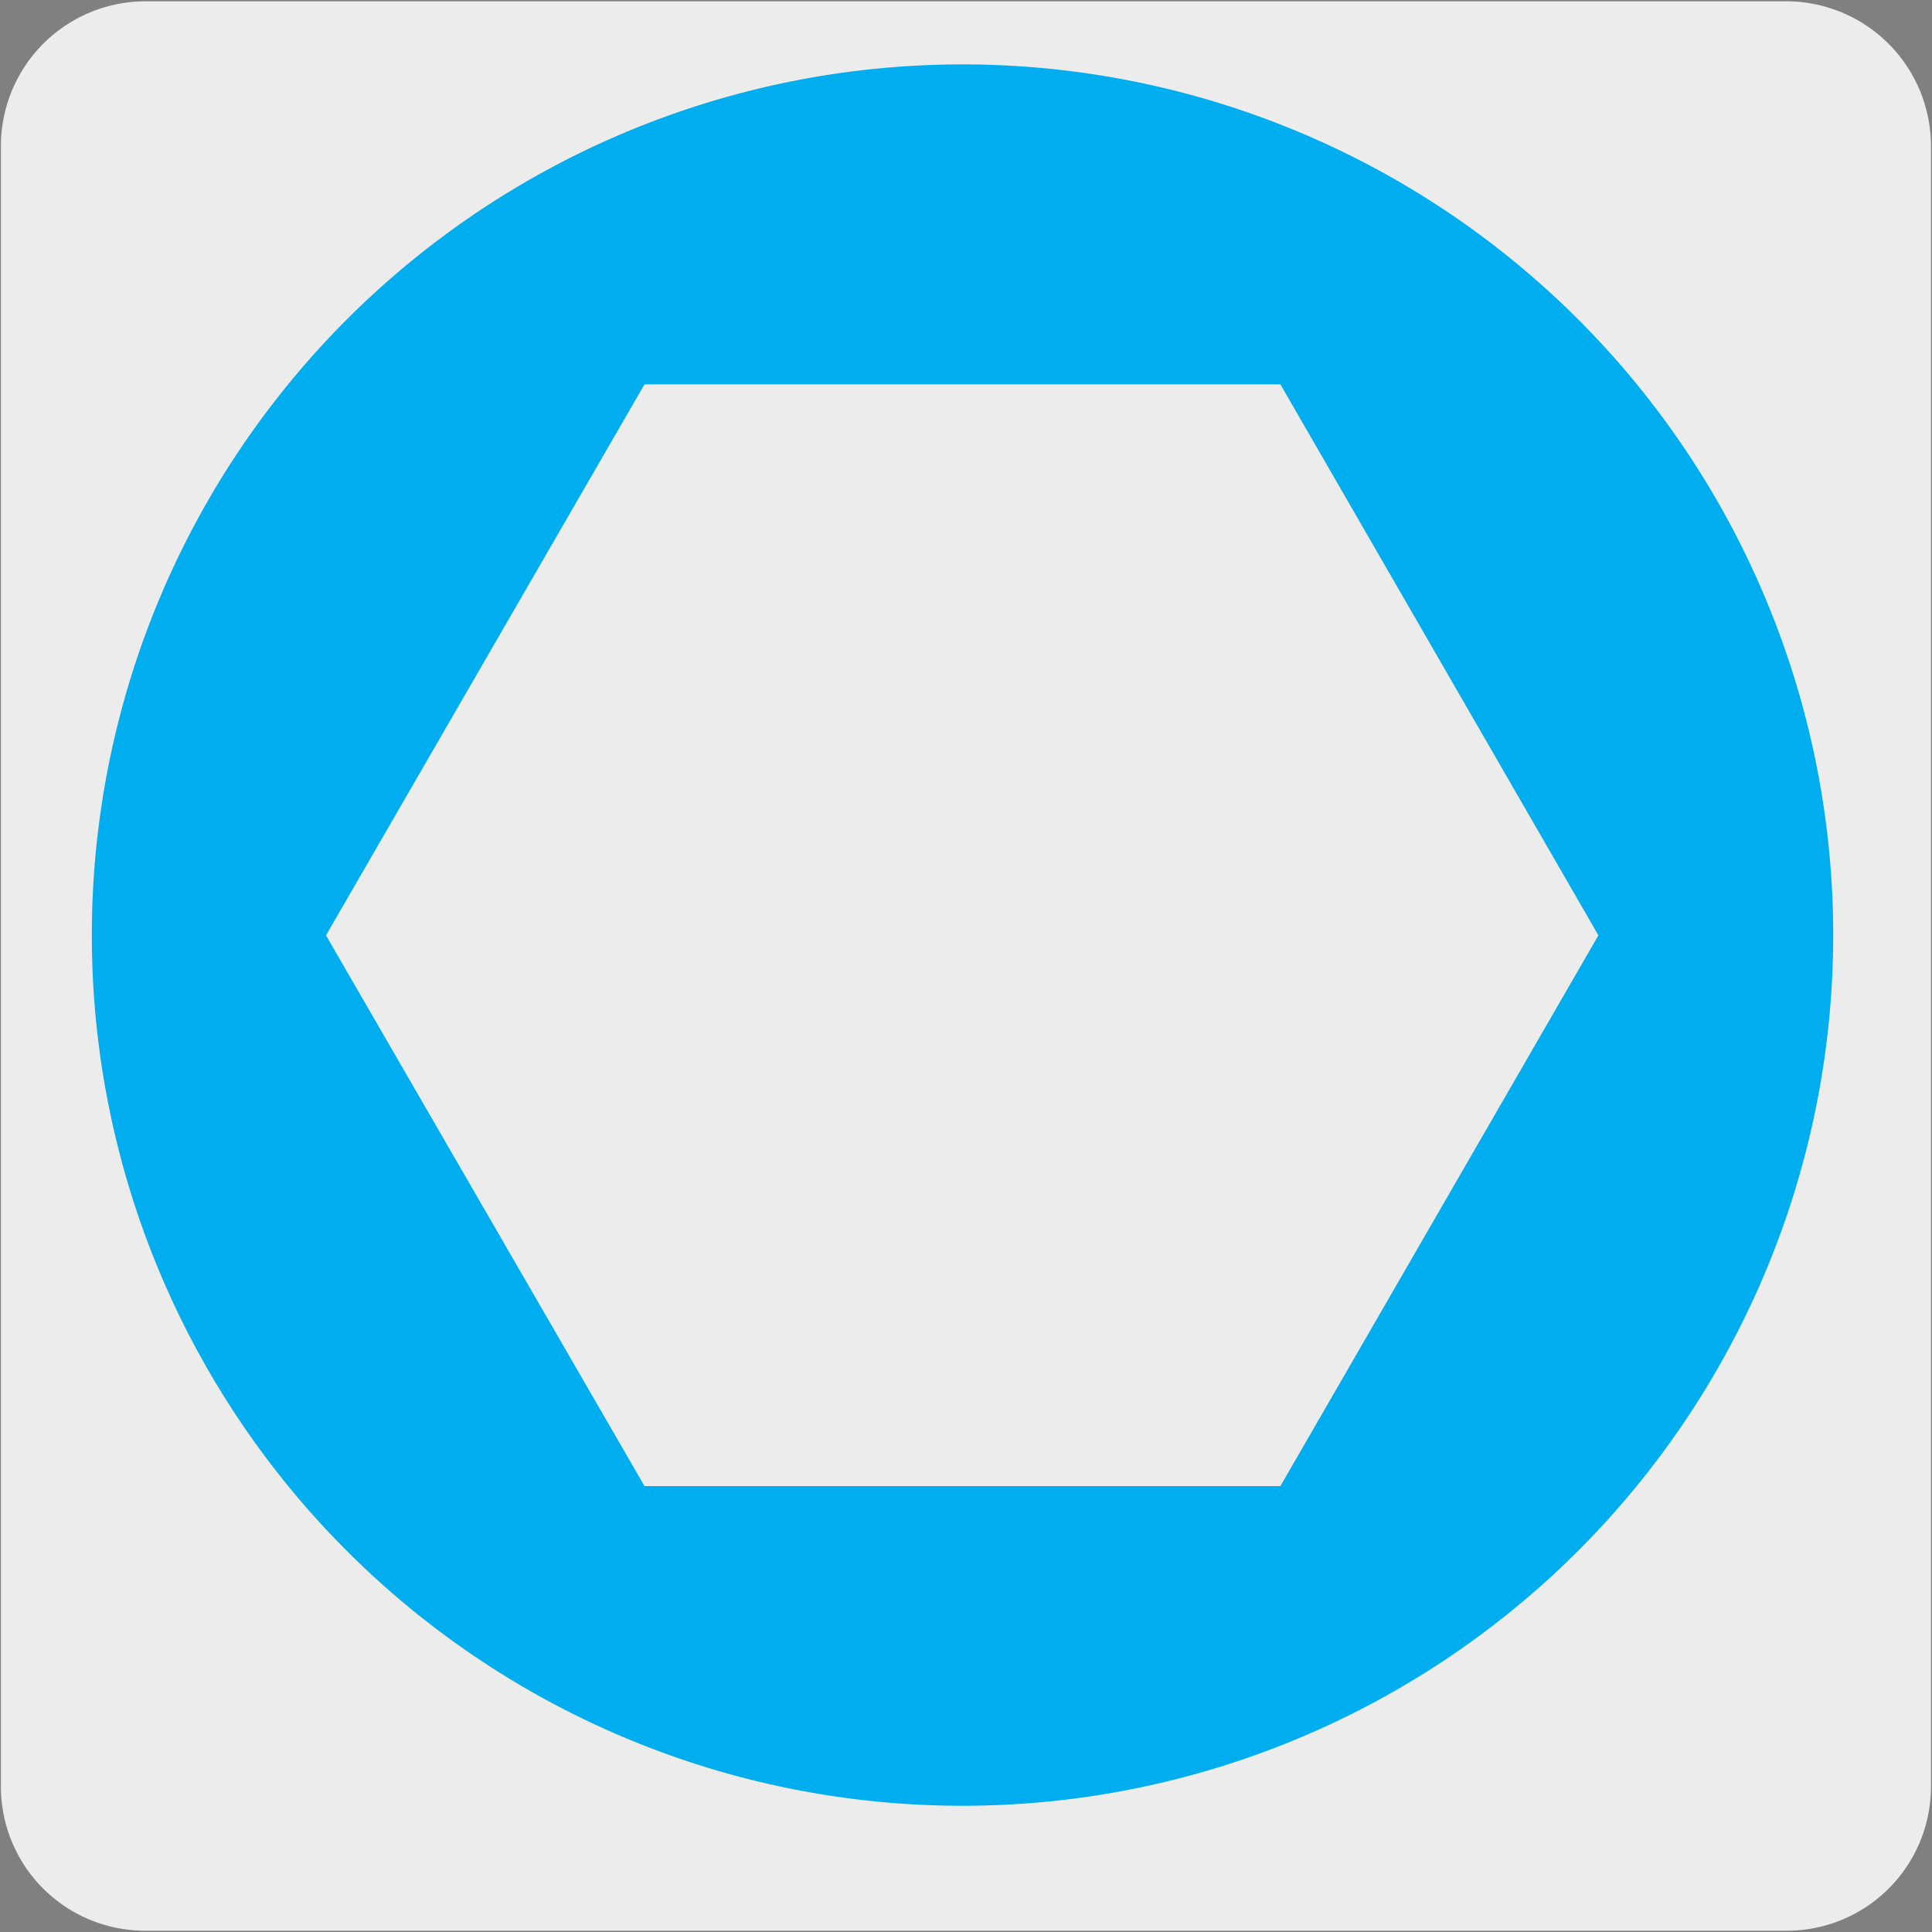
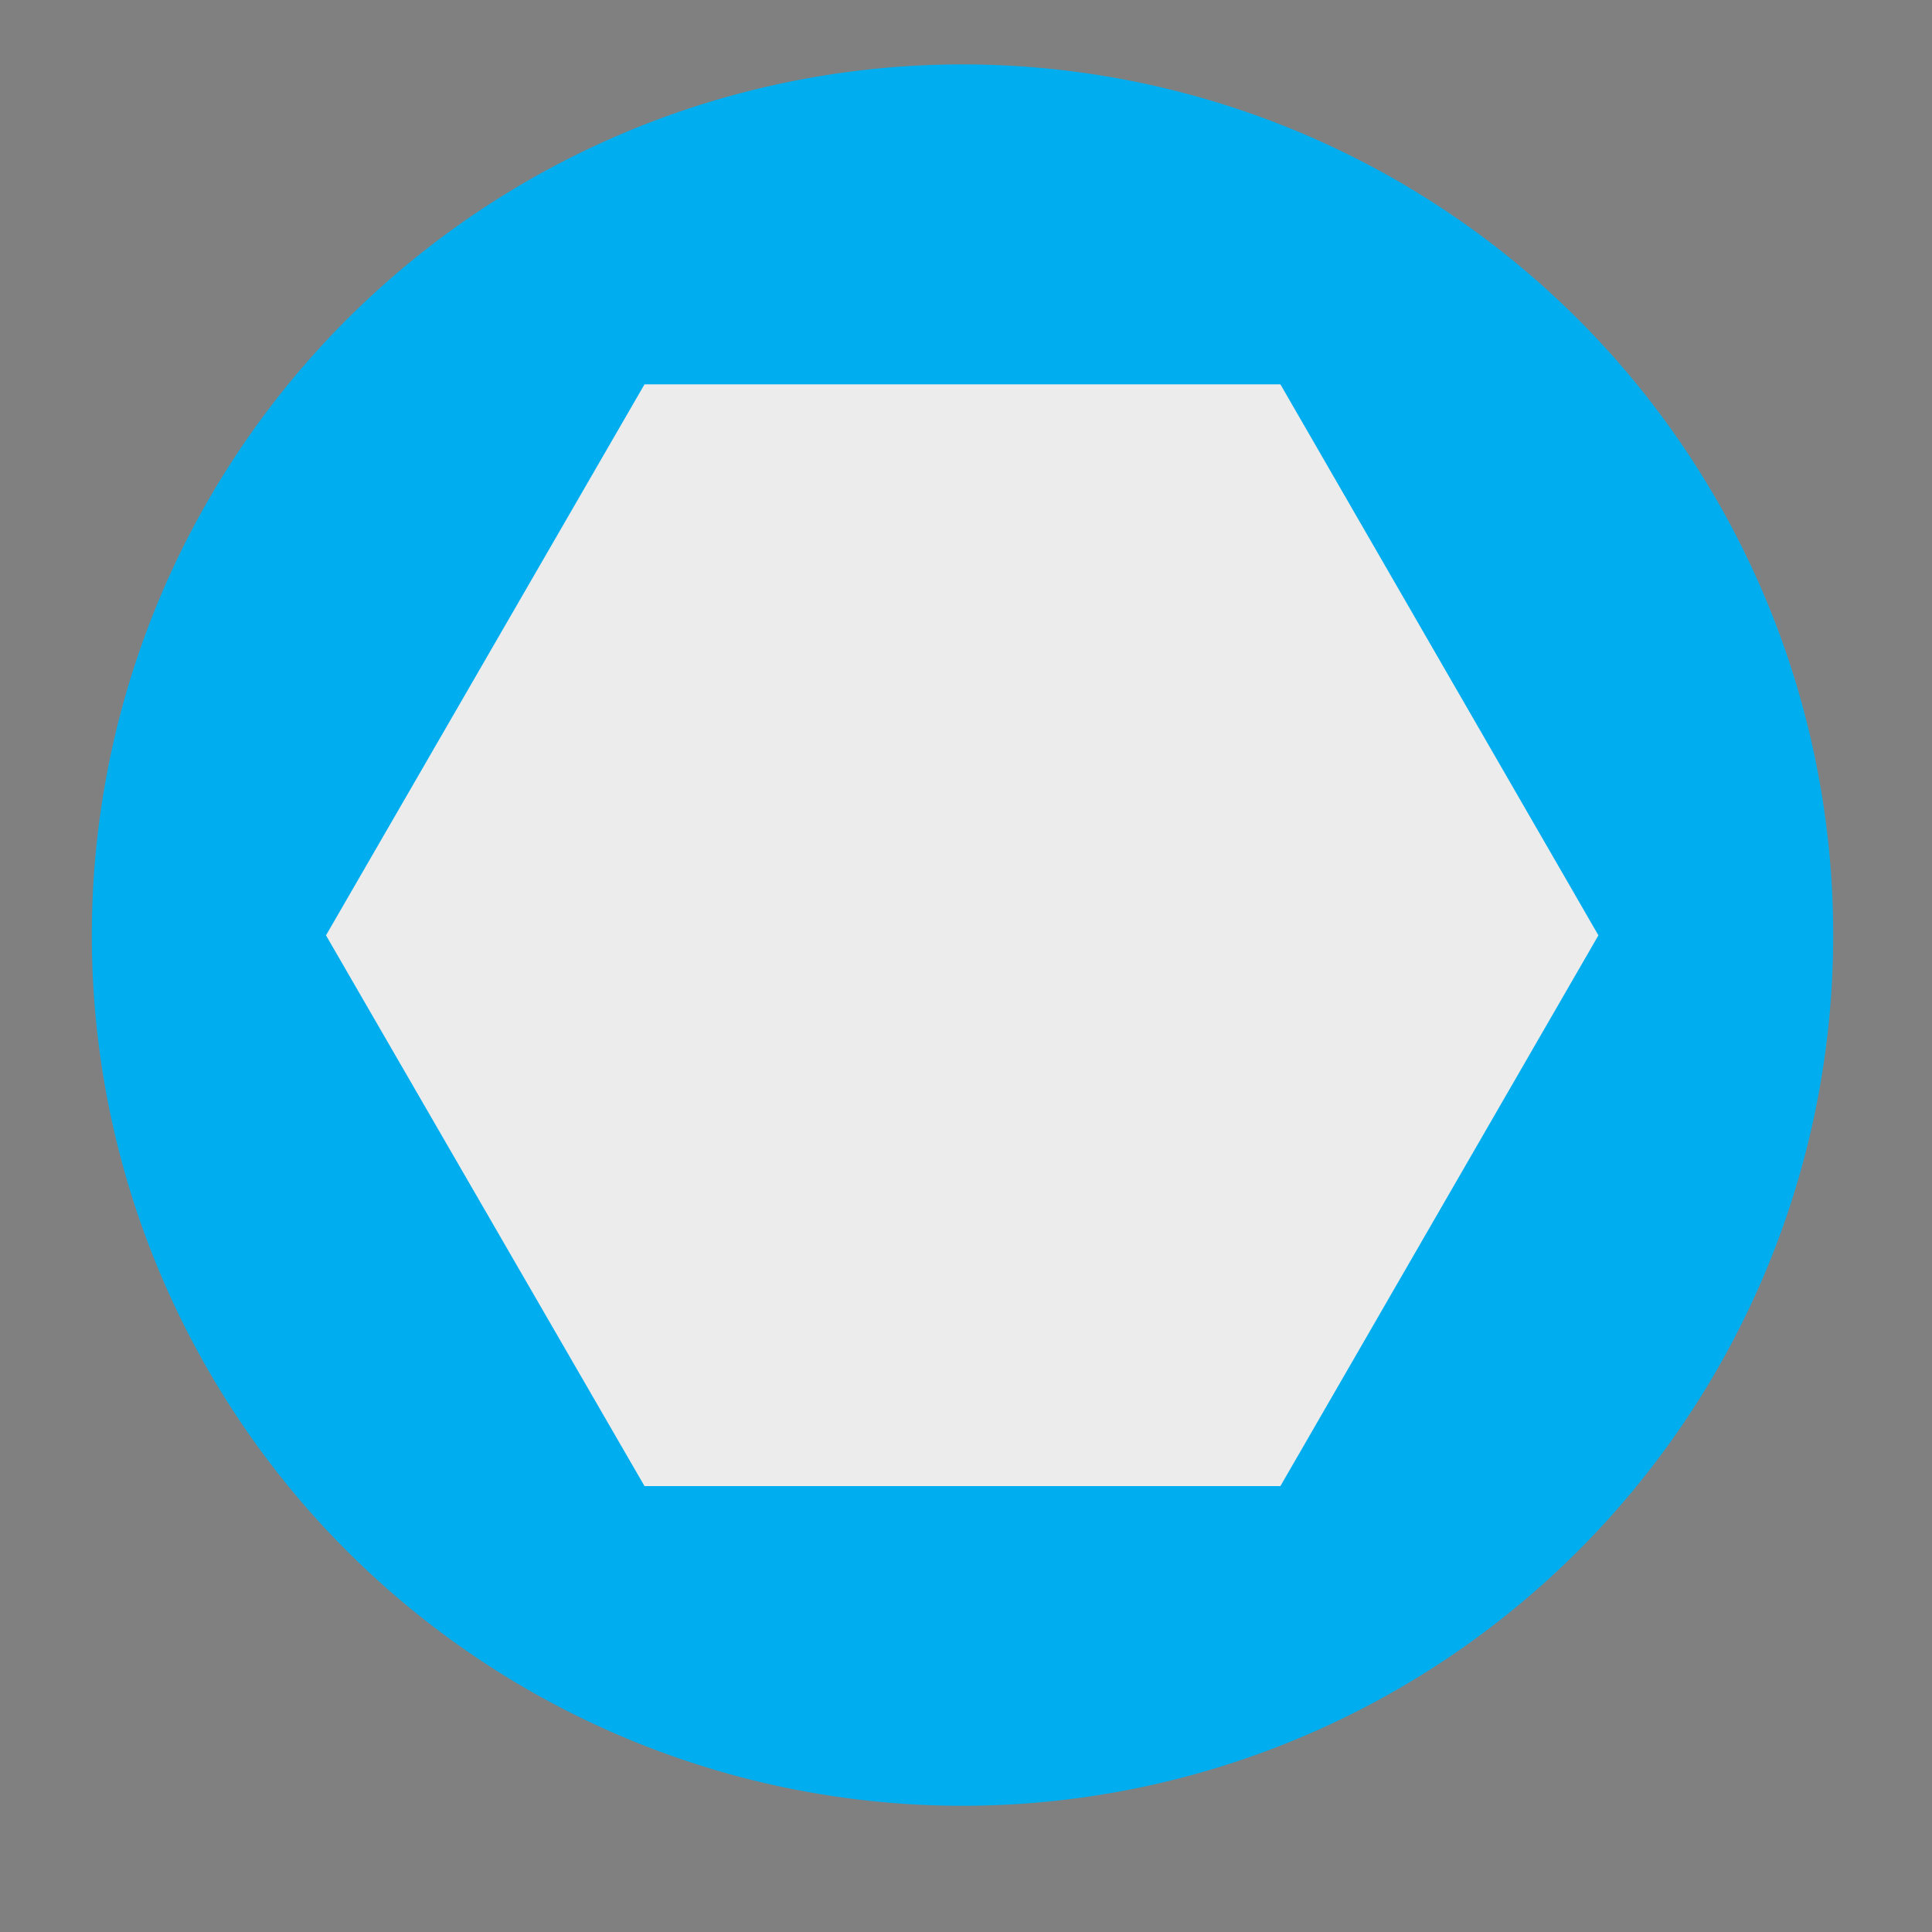
<svg xmlns="http://www.w3.org/2000/svg" viewBox="0 0 150 150">
  <rect x="0" y="0" width="150" height="150" fill="#808080" stroke="none" />
  <defs>
    <style>.cls-1,.cls-4{fill:none;}.cls-2{fill:#edecec;}.cls-3{clip-path:url(#clip-path);}.cls-4{stroke:#231f20;stroke-miterlimit:10;}.cls-5{fill:#00aeef;}</style>
    <clipPath id="clip-path">
-       <rect class="cls-1" x="1.9" y="-163" width="140.83" height="135.68" />
-     </clipPath>
+       </clipPath>
  </defs>
  <title>21856-02</title>
  <g id="Capa_2" data-name="Capa 2">
-     <path class="cls-2" d="M11.32.1H138.64a11.25,11.25,0,0,1,11.28,11.21v127.4a11.19,11.19,0,0,1-11.2,11.19H11.27A11.19,11.19,0,0,1,.07,138.71h0V11.34A11.24,11.24,0,0,1,11.32.1Z" />
-   </g>
+     </g>
  <g id="Capa_3" data-name="Capa 3">
    <g class="cls-3">
-       <path class="cls-2" d="M125.12,66.48V-35.61c0-22.63-24.31-41-54.31-41s-54.32,18.34-54.32,41V66.48Z" />
-       <path class="cls-4" d="M125.12,66.48V-35.61c0-22.63-24.31-41-54.31-41s-54.32,18.34-54.32,41V66.48Z" />
-     </g>
+       </g>
    <path class="cls-5" d="M7.13,72.61a67.6,67.6,0,1,1,67.6,67.59A67.58,67.58,0,0,1,7.13,72.61" />
    <polygon class="cls-2" points="50.04 115.38 25.31 72.62 50.04 29.84 99.41 29.84 124.1 72.62 99.41 115.38 50.04 115.38" />
  </g>
</svg>